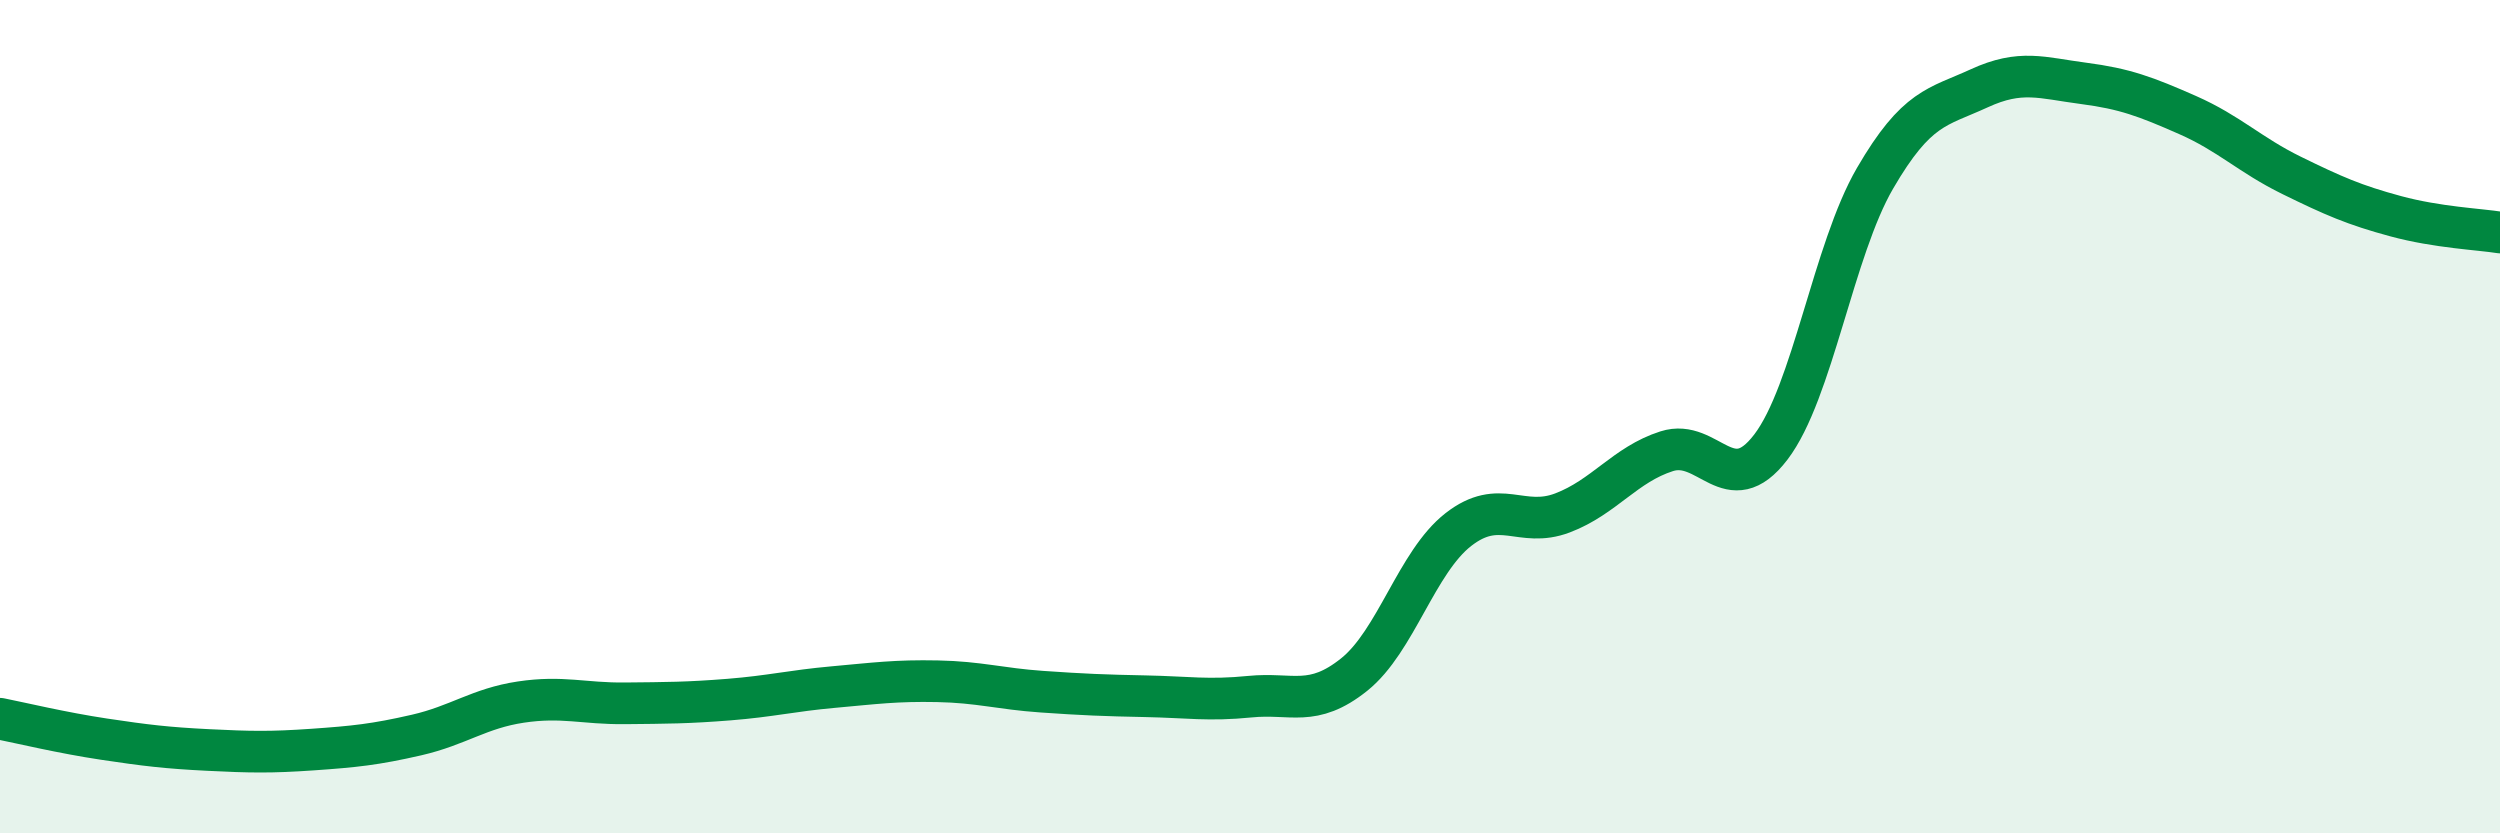
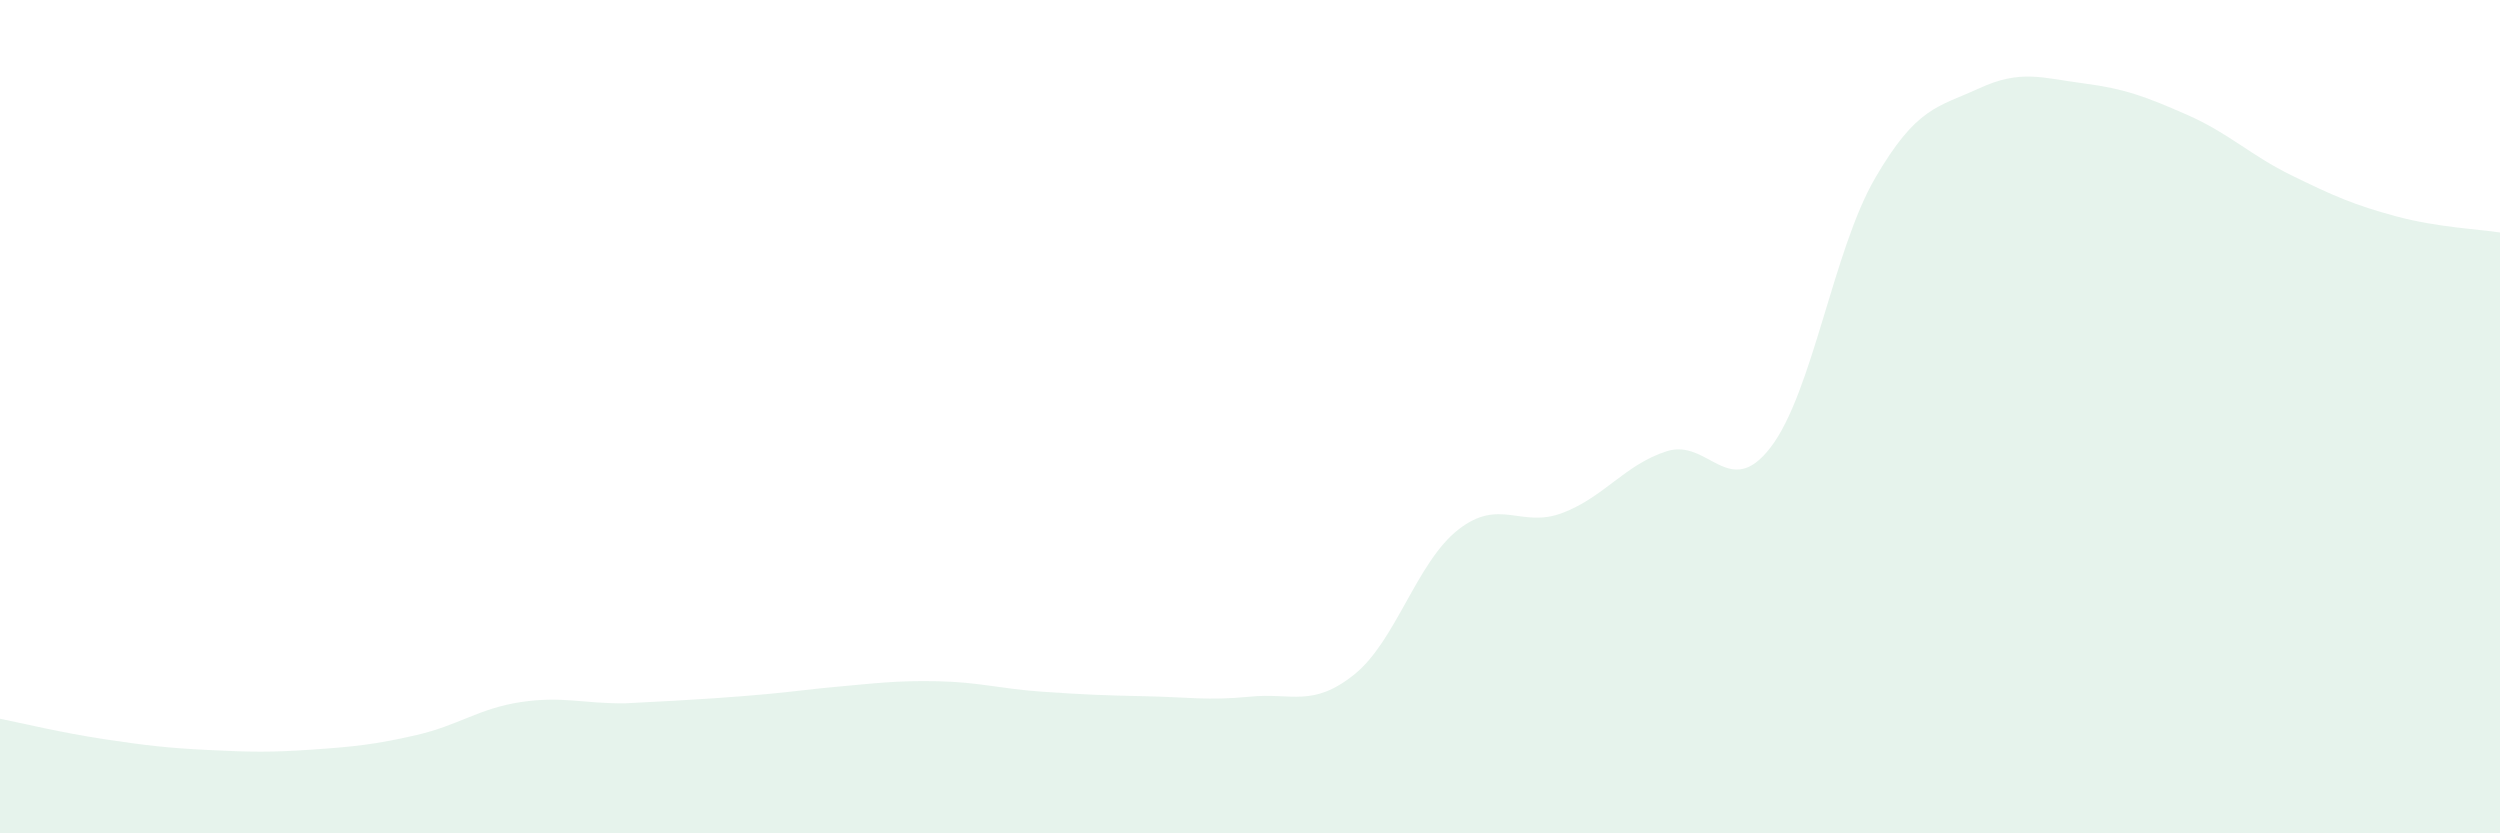
<svg xmlns="http://www.w3.org/2000/svg" width="60" height="20" viewBox="0 0 60 20">
-   <path d="M 0,17.25 C 0.5,17.35 1.5,17.59 2.5,17.74 C 3.5,17.89 4,17.95 5,18 C 6,18.05 6.5,18.06 7.5,17.99 C 8.5,17.92 9,17.87 10,17.64 C 11,17.41 11.5,17 12.5,16.85 C 13.5,16.7 14,16.89 15,16.88 C 16,16.87 16.5,16.87 17.5,16.79 C 18.5,16.71 19,16.58 20,16.49 C 21,16.4 21.5,16.33 22.5,16.35 C 23.5,16.37 24,16.53 25,16.6 C 26,16.67 26.5,16.69 27.5,16.71 C 28.5,16.73 29,16.82 30,16.72 C 31,16.62 31.5,16.99 32.5,16.19 C 33.5,15.39 34,13.49 35,12.71 C 36,11.93 36.5,12.69 37.5,12.31 C 38.5,11.93 39,11.15 40,10.83 C 41,10.51 41.5,12.04 42.5,10.73 C 43.5,9.42 44,6 45,4.28 C 46,2.56 46.5,2.58 47.5,2.12 C 48.5,1.66 49,1.87 50,2 C 51,2.13 51.5,2.32 52.5,2.76 C 53.5,3.2 54,3.72 55,4.21 C 56,4.7 56.5,4.92 57.5,5.19 C 58.5,5.46 59.5,5.5 60,5.58L60 20L0 20Z" fill="#008740" opacity="0.1" stroke-linecap="round" stroke-linejoin="round" />
-   <path d="M 0,17.25 C 0.5,17.35 1.5,17.59 2.5,17.74 C 3.5,17.89 4,17.95 5,18 C 6,18.05 6.5,18.06 7.5,17.99 C 8.5,17.92 9,17.87 10,17.64 C 11,17.41 11.5,17 12.5,16.85 C 13.5,16.7 14,16.89 15,16.88 C 16,16.87 16.5,16.87 17.5,16.79 C 18.5,16.71 19,16.58 20,16.49 C 21,16.4 21.5,16.33 22.5,16.35 C 23.5,16.37 24,16.53 25,16.6 C 26,16.67 26.5,16.69 27.5,16.71 C 28.5,16.73 29,16.82 30,16.72 C 31,16.62 31.5,16.99 32.5,16.19 C 33.5,15.39 34,13.49 35,12.71 C 36,11.93 36.5,12.69 37.5,12.31 C 38.5,11.93 39,11.15 40,10.83 C 41,10.51 41.5,12.04 42.5,10.73 C 43.5,9.42 44,6 45,4.28 C 46,2.56 46.5,2.58 47.5,2.12 C 48.5,1.66 49,1.87 50,2 C 51,2.13 51.5,2.32 52.5,2.76 C 53.5,3.2 54,3.72 55,4.21 C 56,4.7 56.5,4.92 57.5,5.19 C 58.5,5.46 59.5,5.5 60,5.58" stroke="#008740" stroke-width="1" fill="none" stroke-linecap="round" stroke-linejoin="round" />
+   <path d="M 0,17.25 C 0.5,17.35 1.5,17.59 2.5,17.74 C 3.5,17.89 4,17.95 5,18 C 6,18.05 6.5,18.06 7.5,17.99 C 8.5,17.92 9,17.87 10,17.64 C 11,17.41 11.5,17 12.5,16.85 C 13.5,16.7 14,16.89 15,16.88 C 18.5,16.71 19,16.58 20,16.49 C 21,16.4 21.5,16.33 22.5,16.35 C 23.5,16.37 24,16.53 25,16.6 C 26,16.67 26.5,16.69 27.5,16.71 C 28.5,16.73 29,16.82 30,16.72 C 31,16.62 31.5,16.99 32.5,16.19 C 33.5,15.39 34,13.49 35,12.71 C 36,11.93 36.5,12.69 37.5,12.31 C 38.5,11.93 39,11.15 40,10.83 C 41,10.51 41.5,12.04 42.5,10.73 C 43.5,9.42 44,6 45,4.28 C 46,2.56 46.5,2.58 47.5,2.12 C 48.5,1.66 49,1.87 50,2 C 51,2.13 51.5,2.32 52.5,2.76 C 53.5,3.2 54,3.72 55,4.21 C 56,4.7 56.5,4.92 57.5,5.19 C 58.5,5.46 59.5,5.5 60,5.58L60 20L0 20Z" fill="#008740" opacity="0.1" stroke-linecap="round" stroke-linejoin="round" />
</svg>